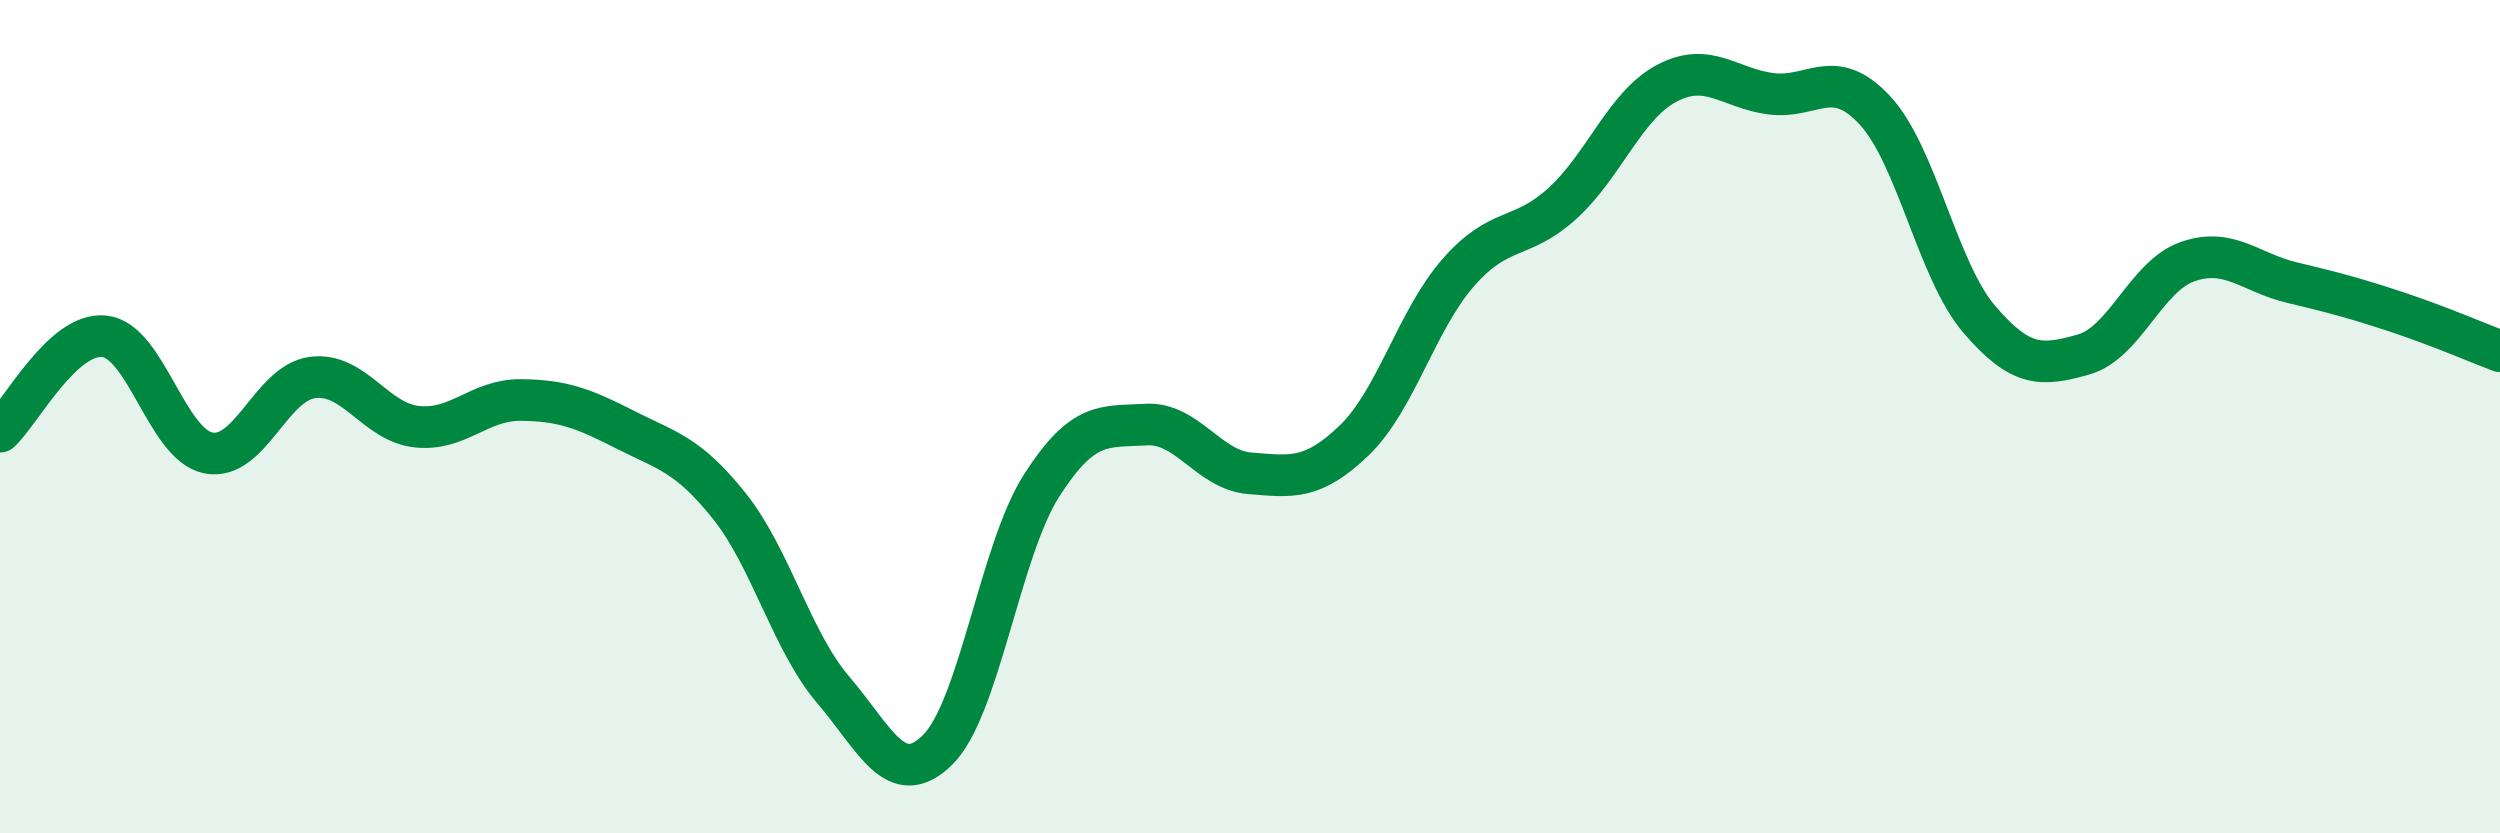
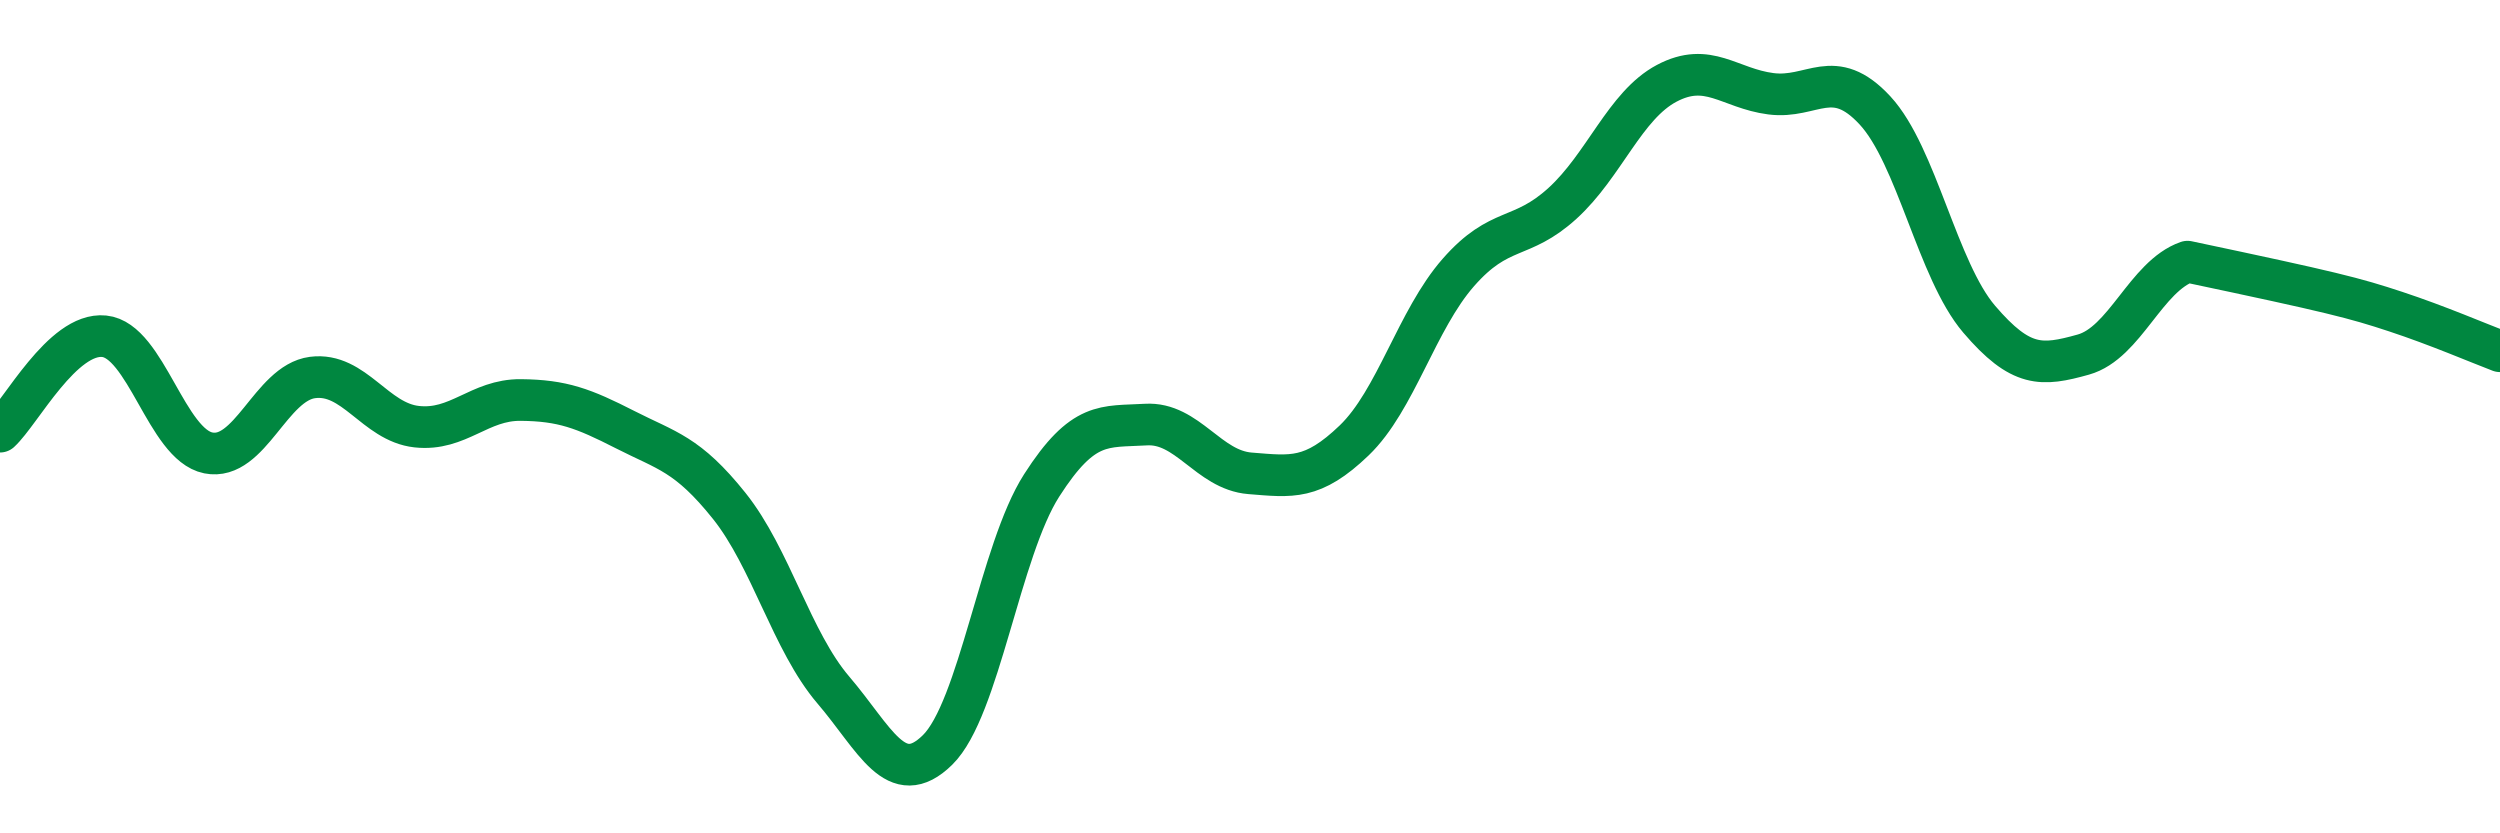
<svg xmlns="http://www.w3.org/2000/svg" width="60" height="20" viewBox="0 0 60 20">
-   <path d="M 0,10.36 C 0.5,9.9 1.5,7.97 2.5,8.07 C 3.5,8.17 4,10.67 5,10.87 C 6,11.07 6.5,9.19 7.5,9.06 C 8.5,8.93 9,10.13 10,10.24 C 11,10.35 11.5,9.59 12.5,9.6 C 13.5,9.61 14,9.8 15,10.31 C 16,10.82 16.5,10.89 17.5,12.14 C 18.5,13.39 19,15.39 20,16.56 C 21,17.73 21.5,18.98 22.5,18 C 23.5,17.02 24,13.21 25,11.65 C 26,10.09 26.5,10.25 27.5,10.19 C 28.5,10.13 29,11.28 30,11.36 C 31,11.44 31.5,11.53 32.5,10.57 C 33.5,9.61 34,7.68 35,6.54 C 36,5.4 36.5,5.79 37.5,4.88 C 38.5,3.97 39,2.53 40,2 C 41,1.47 41.5,2.12 42.5,2.25 C 43.5,2.38 44,1.57 45,2.65 C 46,3.73 46.5,6.49 47.5,7.66 C 48.5,8.83 49,8.79 50,8.51 C 51,8.23 51.5,6.63 52.5,6.28 C 53.5,5.93 54,6.54 55,6.78 C 56,7.02 56.5,7.15 57.5,7.48 C 58.5,7.81 59.5,8.24 60,8.43L60 20L0 20Z" fill="#008740" opacity="0.1" stroke-linecap="round" stroke-linejoin="round" />
-   <path d="M 0,10.36 C 0.5,9.9 1.5,7.97 2.5,8.07 C 3.5,8.17 4,10.67 5,10.87 C 6,11.07 6.5,9.19 7.5,9.06 C 8.5,8.93 9,10.13 10,10.24 C 11,10.35 11.5,9.59 12.5,9.6 C 13.5,9.61 14,9.8 15,10.31 C 16,10.82 16.5,10.89 17.5,12.14 C 18.5,13.39 19,15.39 20,16.56 C 21,17.73 21.5,18.98 22.5,18 C 23.5,17.02 24,13.21 25,11.65 C 26,10.09 26.5,10.25 27.5,10.19 C 28.5,10.13 29,11.28 30,11.36 C 31,11.44 31.5,11.53 32.5,10.57 C 33.5,9.61 34,7.68 35,6.54 C 36,5.4 36.5,5.79 37.5,4.88 C 38.5,3.97 39,2.53 40,2 C 41,1.47 41.5,2.12 42.5,2.25 C 43.5,2.38 44,1.57 45,2.65 C 46,3.73 46.5,6.49 47.5,7.66 C 48.5,8.83 49,8.79 50,8.51 C 51,8.23 51.5,6.63 52.5,6.28 C 53.5,5.93 54,6.54 55,6.78 C 56,7.02 56.5,7.15 57.5,7.48 C 58.5,7.81 59.5,8.24 60,8.43" stroke="#008740" stroke-width="1" fill="none" stroke-linecap="round" stroke-linejoin="round" />
+   <path d="M 0,10.36 C 0.5,9.9 1.5,7.97 2.5,8.07 C 3.5,8.17 4,10.67 5,10.87 C 6,11.07 6.5,9.19 7.5,9.06 C 8.5,8.93 9,10.13 10,10.24 C 11,10.35 11.5,9.59 12.5,9.6 C 13.5,9.61 14,9.8 15,10.31 C 16,10.82 16.5,10.89 17.5,12.14 C 18.5,13.39 19,15.39 20,16.56 C 21,17.73 21.5,18.98 22.5,18 C 23.5,17.02 24,13.21 25,11.65 C 26,10.09 26.5,10.25 27.5,10.19 C 28.5,10.13 29,11.28 30,11.36 C 31,11.44 31.5,11.53 32.5,10.57 C 33.5,9.61 34,7.68 35,6.54 C 36,5.4 36.5,5.79 37.5,4.88 C 38.5,3.97 39,2.53 40,2 C 41,1.47 41.5,2.12 42.5,2.25 C 43.5,2.38 44,1.57 45,2.65 C 46,3.73 46.5,6.49 47.5,7.66 C 48.5,8.83 49,8.79 50,8.51 C 51,8.23 51.5,6.63 52.5,6.28 C 56,7.02 56.5,7.15 57.5,7.48 C 58.5,7.81 59.5,8.24 60,8.43" stroke="#008740" stroke-width="1" fill="none" stroke-linecap="round" stroke-linejoin="round" />
</svg>